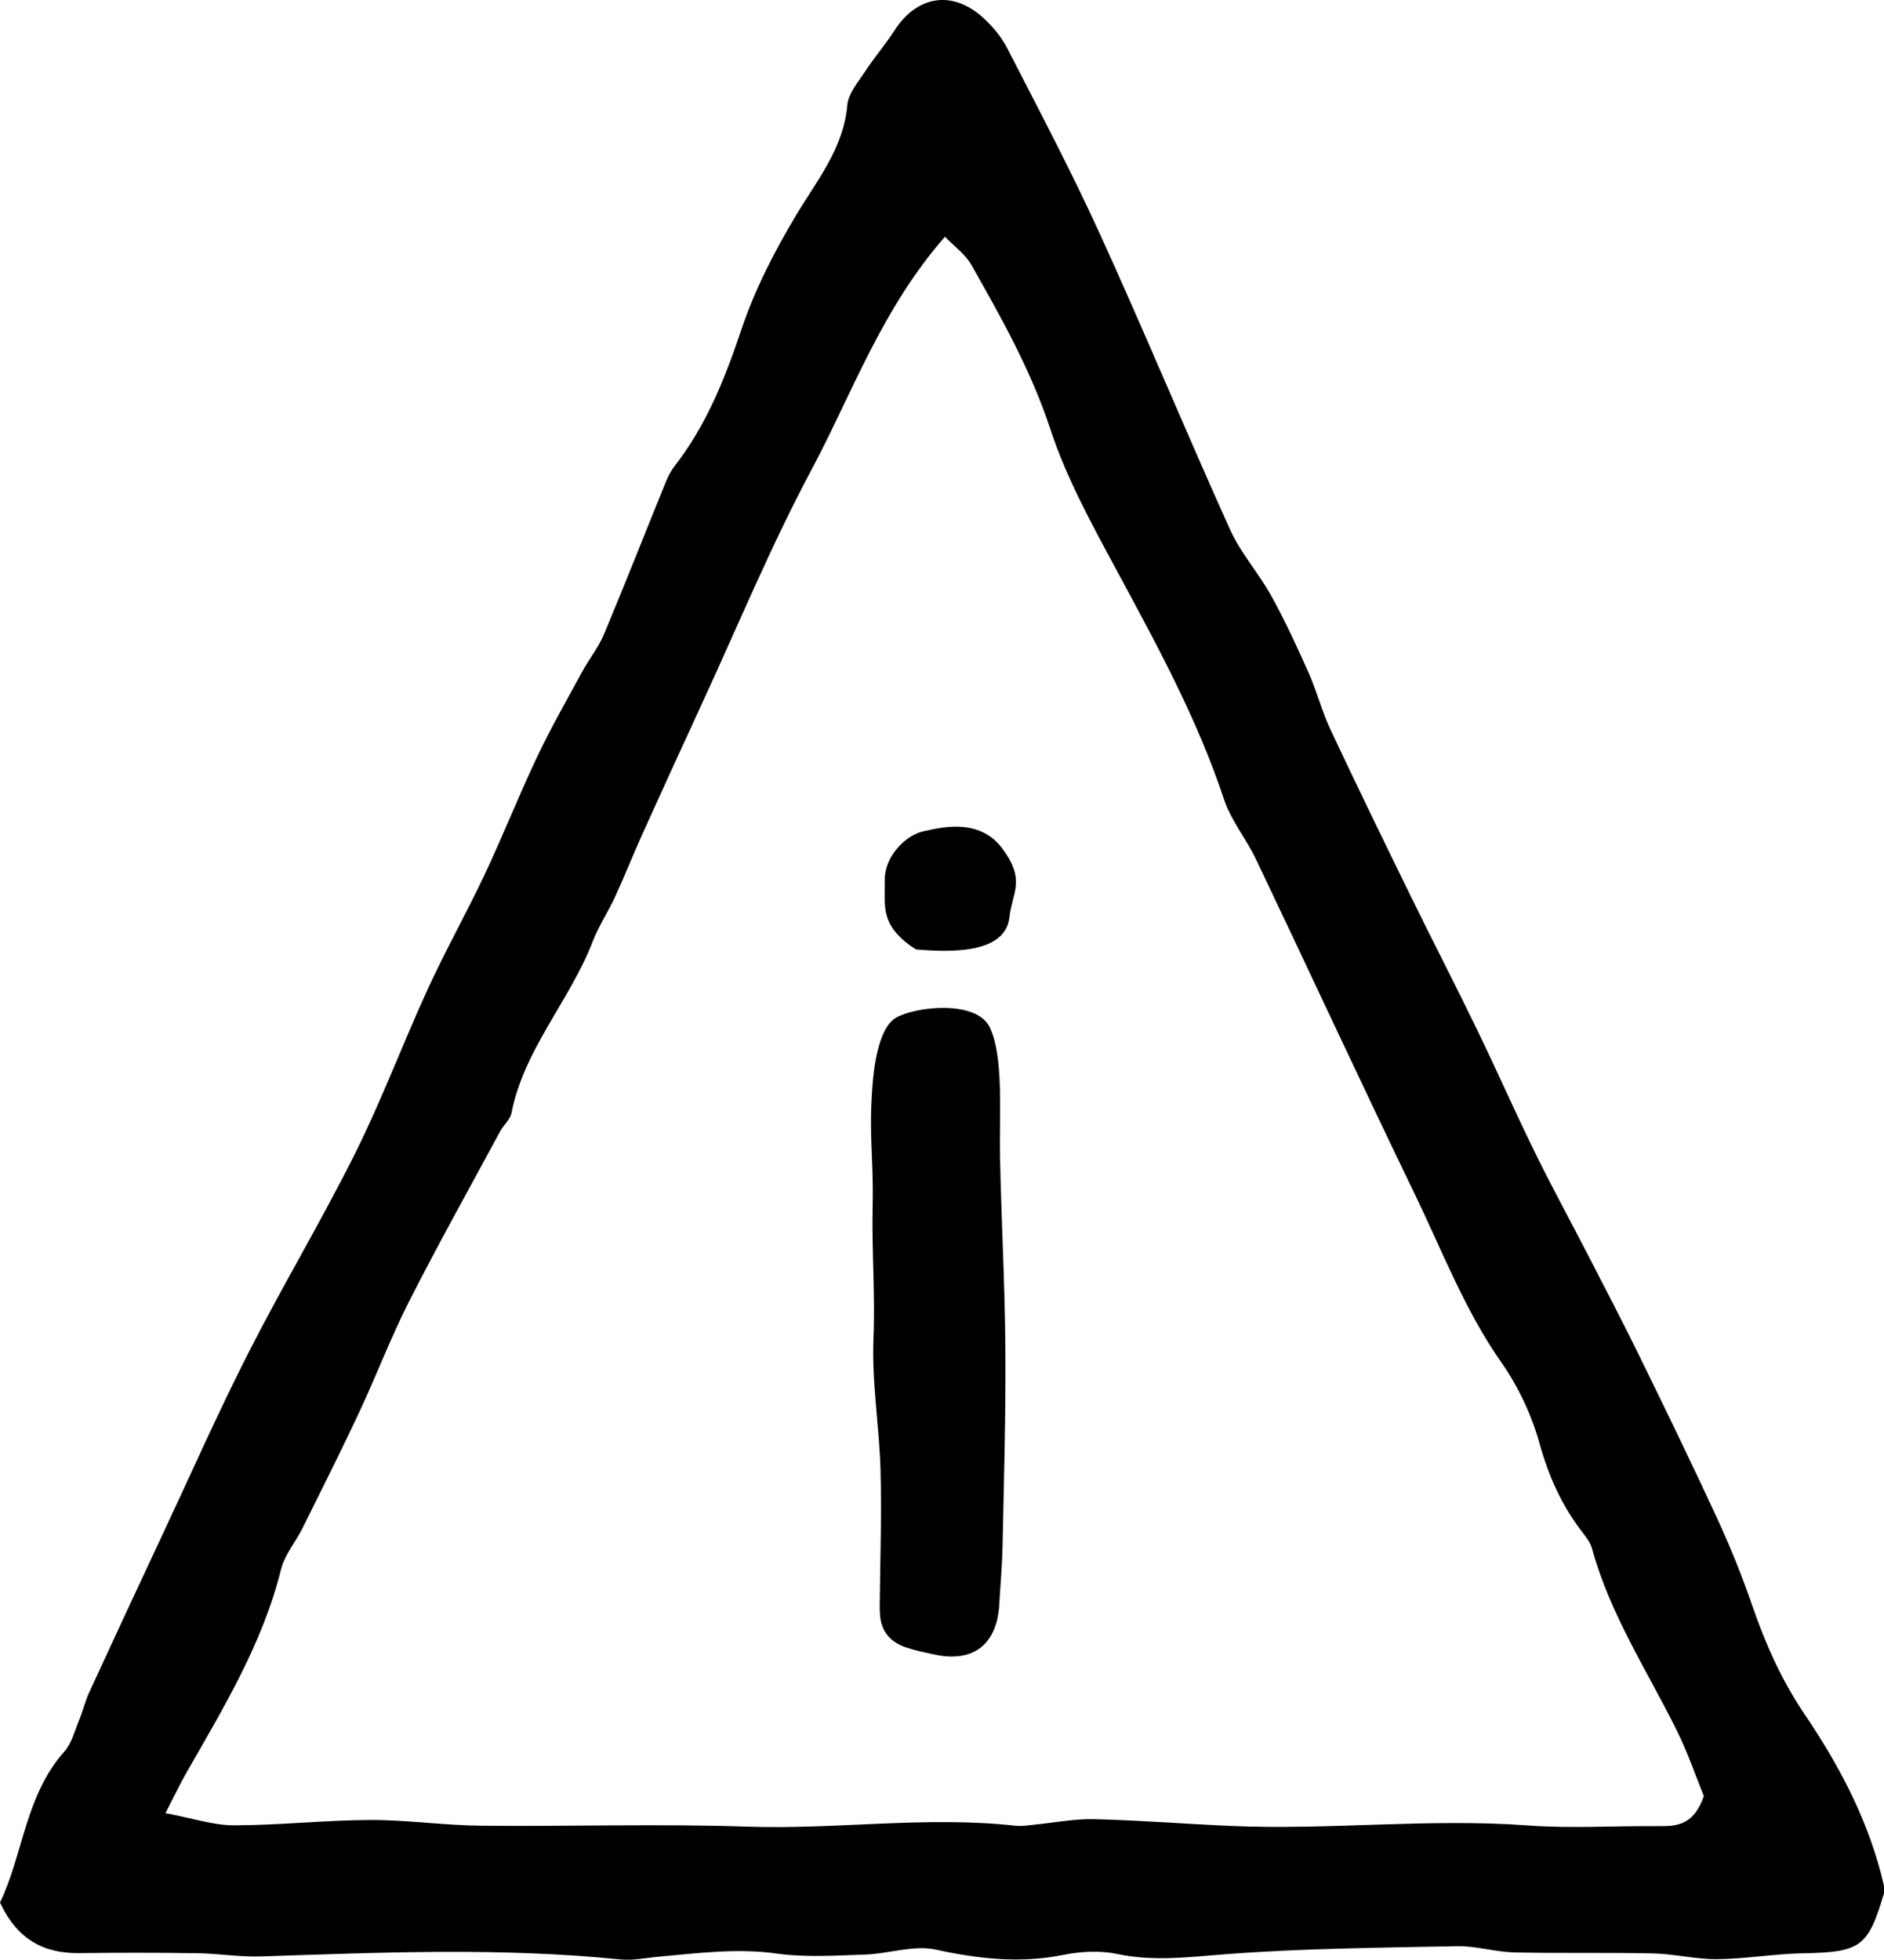
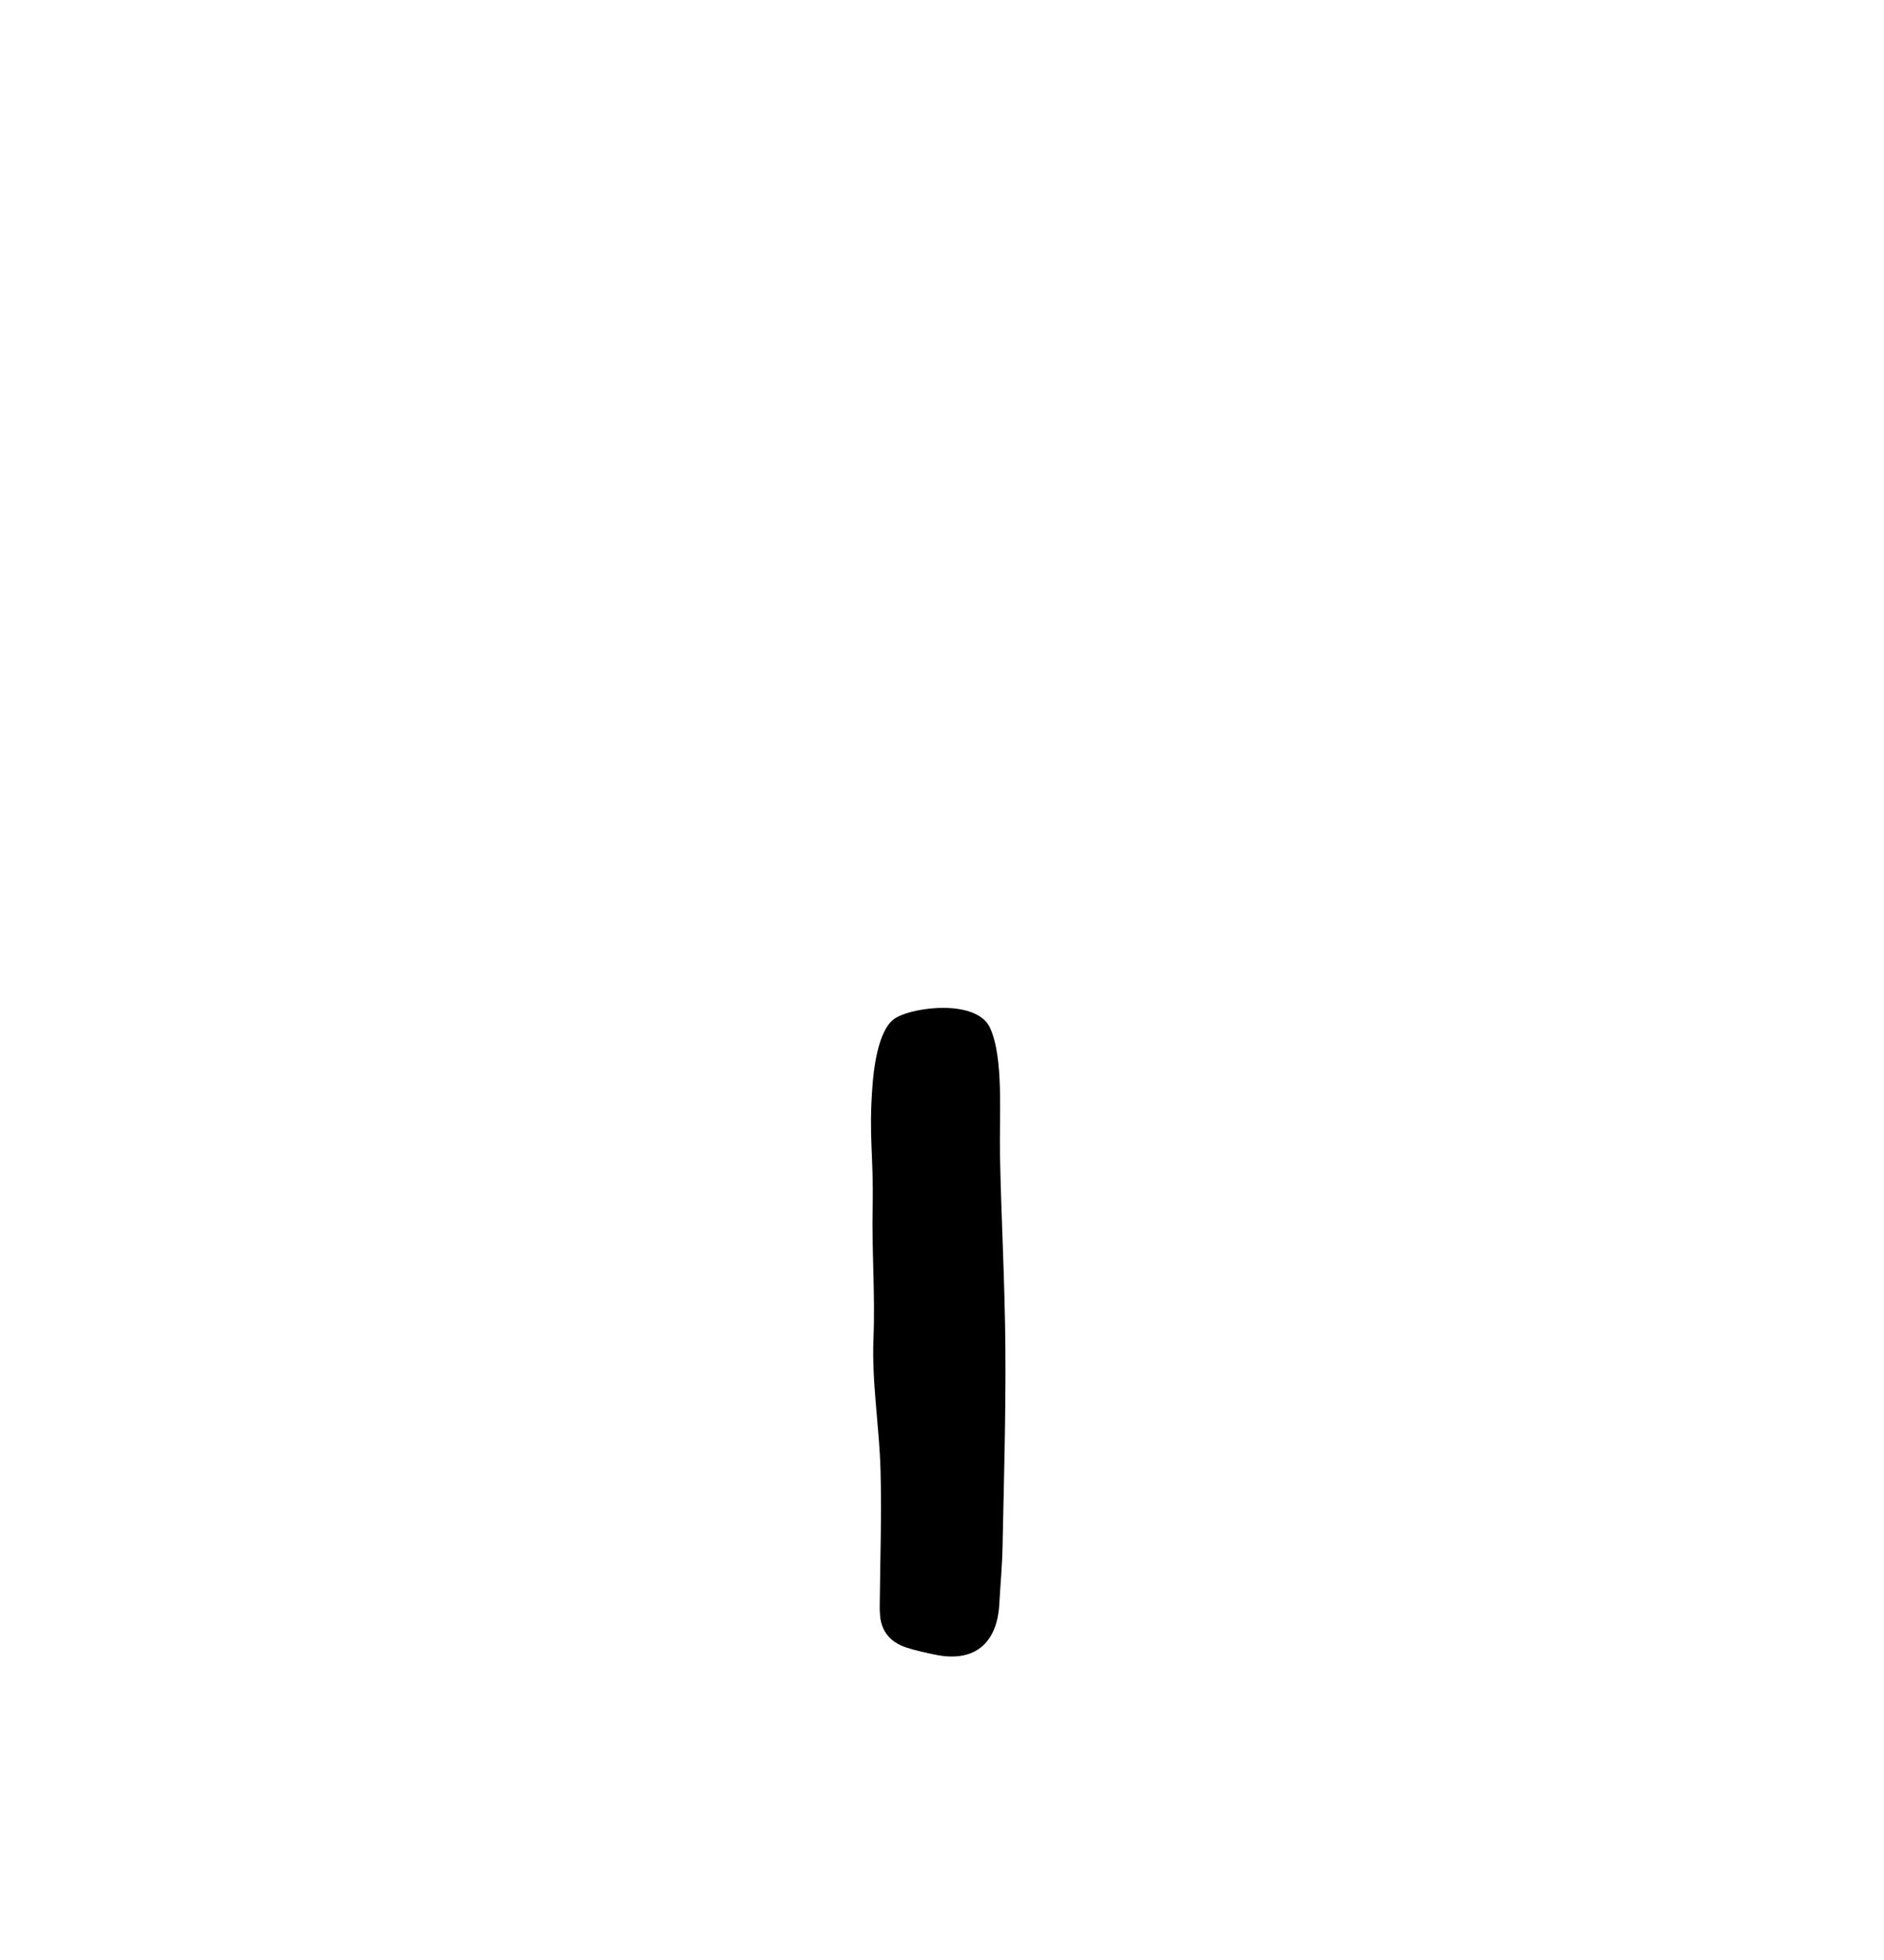
<svg xmlns="http://www.w3.org/2000/svg" version="1.1" id="Distress_Press_xA0_Image_1_" x="0px" y="0px" width="62.476px" height="64.966px" viewBox="0 0 62.476 64.966" enable-background="new 0 0 62.476 64.966" xml:space="preserve">
  <g>
-     <path d="M59.842,56.827c-0.767-1.133-1.304-2.347-1.745-3.63c-0.334-0.973-0.724-1.932-1.155-2.866   c-0.829-1.795-1.694-3.574-2.563-5.35c-0.558-1.14-1.146-2.264-1.727-3.393c-0.582-1.13-1.194-2.246-1.753-3.387   c-0.663-1.353-1.271-2.734-1.928-4.09c-0.709-1.463-1.457-2.908-2.172-4.369c-0.906-1.851-1.809-3.704-2.685-5.569   c-0.282-0.6-0.444-1.254-0.714-1.86c-0.384-0.864-0.782-1.725-1.238-2.552c-0.419-0.758-1.02-1.425-1.373-2.208   c-1.466-3.248-2.829-6.541-4.308-9.783c-0.954-2.091-2.029-4.127-3.08-6.172c-0.195-0.379-0.49-0.731-0.808-1.018   c-1.02-0.92-2.188-0.724-2.933,0.433c-0.298,0.464-0.664,0.884-0.965,1.346c-0.235,0.359-0.564,0.739-0.598,1.132   c-0.124,1.424-1.012,2.501-1.685,3.623c-0.743,1.24-1.385,2.49-1.841,3.852c-0.532,1.587-1.151,3.134-2.192,4.474   c-0.121,0.155-0.218,0.336-0.293,0.519c-0.687,1.69-1.353,3.388-2.058,5.07c-0.182,0.433-0.489,0.812-0.716,1.229   c-0.508,0.933-1.037,1.857-1.492,2.815c-0.61,1.285-1.133,2.612-1.739,3.899c-0.607,1.288-1.307,2.532-1.9,3.825   c-0.824,1.795-1.516,3.654-2.396,5.421c-1.115,2.237-2.405,4.386-3.539,6.614c-1.003,1.969-1.898,3.994-2.836,5.996   c-0.823,1.757-1.642,3.515-2.453,5.277c-0.132,0.286-0.203,0.599-0.324,0.891c-0.15,0.363-0.246,0.783-0.495,1.063   c-1.305,1.467-1.37,3.418-2.138,5.01c0.57,1.223,1.444,1.693,2.636,1.678c1.3-0.017,2.6-0.016,3.9,0.003   c0.706,0.01,1.413,0.13,2.117,0.107c3.972-0.13,7.942-0.304,11.91,0.099c0.426,0.043,0.866-0.053,1.299-0.092   c1.294-0.116,2.575-0.286,3.891-0.103c0.961,0.134,1.956,0.066,2.934,0.034c0.785-0.026,1.609-0.325,2.342-0.165   c1.422,0.31,2.802,0.464,4.24,0.175c0.576-0.116,1.213-0.149,1.782-0.029c1.192,0.252,2.343,0.105,3.535,0.012   c2.571-0.2,5.158-0.219,7.739-0.27c0.626-0.012,1.254,0.19,1.883,0.205c1.538,0.036,3.077-0.001,4.615,0.034   c0.708,0.016,1.415,0.198,2.121,0.191c0.948-0.01,1.894-0.177,2.842-0.195c1.911-0.036,2.163-0.199,2.69-1.994   c0-0.08,0-0.159,0-0.239C62.002,60.434,61.025,58.573,59.842,56.827z M55.065,60.537c-1.468-0.015-2.942,0.085-4.402-0.023   c-3.292-0.242-6.576,0.161-9.864,0.016c-1.505-0.066-3.008-0.187-4.514-0.223c-0.667-0.016-1.337,0.12-2.006,0.184   c-0.198,0.019-0.4,0.056-0.595,0.034c-2.968-0.33-5.932,0.13-8.903,0.029c-2.944-0.1-5.893-0.001-8.84-0.031   c-1.225-0.012-2.448-0.194-3.672-0.189c-1.504,0.006-3.008,0.175-4.512,0.176c-0.682,0.001-1.364-0.233-2.27-0.402   c0.307-0.596,0.481-0.967,0.684-1.322c1.238-2.166,2.538-4.299,3.149-6.763c0.12-0.484,0.484-0.905,0.713-1.366   c0.633-1.274,1.273-2.545,1.876-3.833c0.571-1.219,1.048-2.484,1.657-3.682c0.967-1.901,2.008-3.764,3.022-5.641   c0.113-0.209,0.331-0.388,0.374-0.605c0.418-2.121,1.934-3.718,2.689-5.677c0.199-0.516,0.514-0.986,0.747-1.491   c0.312-0.678,0.587-1.374,0.894-2.054c0.652-1.444,1.311-2.886,1.975-4.325c1.199-2.595,2.294-5.247,3.638-7.765   c1.357-2.542,2.318-5.318,4.431-7.737c0.319,0.331,0.677,0.583,0.872,0.927c0.998,1.759,1.984,3.508,2.626,5.461   c0.527,1.604,1.36,3.122,2.167,4.618c1.34,2.484,2.695,4.951,3.589,7.647c0.233,0.703,0.739,1.31,1.062,1.988   c1.759,3.691,3.476,7.402,5.257,11.083c0.914,1.889,1.662,3.861,2.885,5.604c0.561,0.8,0.999,1.74,1.261,2.682   c0.294,1.058,0.714,2.007,1.368,2.871c0.143,0.189,0.31,0.386,0.37,0.605c0.591,2.17,1.822,4.037,2.806,6.022   c0.381,0.768,0.658,1.587,0.903,2.188C56.181,60.46,55.662,60.544,55.065,60.537z" />
    <path d="M32.83,34.072c-0.438-0.946-2.505-0.702-3.127-0.328c-0.622,0.374-0.74,1.864-0.77,2.249   c-0.132,1.697,0.042,2.308,0.005,4.01c-0.031,1.456,0.088,2.909,0.028,4.373c-0.06,1.453,0.195,2.916,0.234,4.377   c0.04,1.497-0.014,2.996-0.027,4.495c-0.001,0.08,0.003,0.159,0.007,0.239c0.026,0.59,0.345,0.959,0.889,1.134   c0.3,0.097,0.612,0.162,0.921,0.228c1.289,0.277,2.073-0.335,2.148-1.667c0.035-0.634,0.095-1.267,0.108-1.901   c0.044-2.184,0.11-4.369,0.094-6.553c-0.015-2.14-0.135-4.279-0.179-6.42C33.135,36.979,33.289,35.065,32.83,34.072z" />
-     <path d="M30.613,27.56c-0.525,0.111-1.281,0.777-1.272,1.621c0.01,0.844-0.181,1.518,1.032,2.292   c1.089,0.095,2.97,0.168,3.102-1.071c0.087-0.818,0.551-1.213-0.235-2.271C32.455,27.074,31.138,27.449,30.613,27.56z" />
  </g>
</svg>